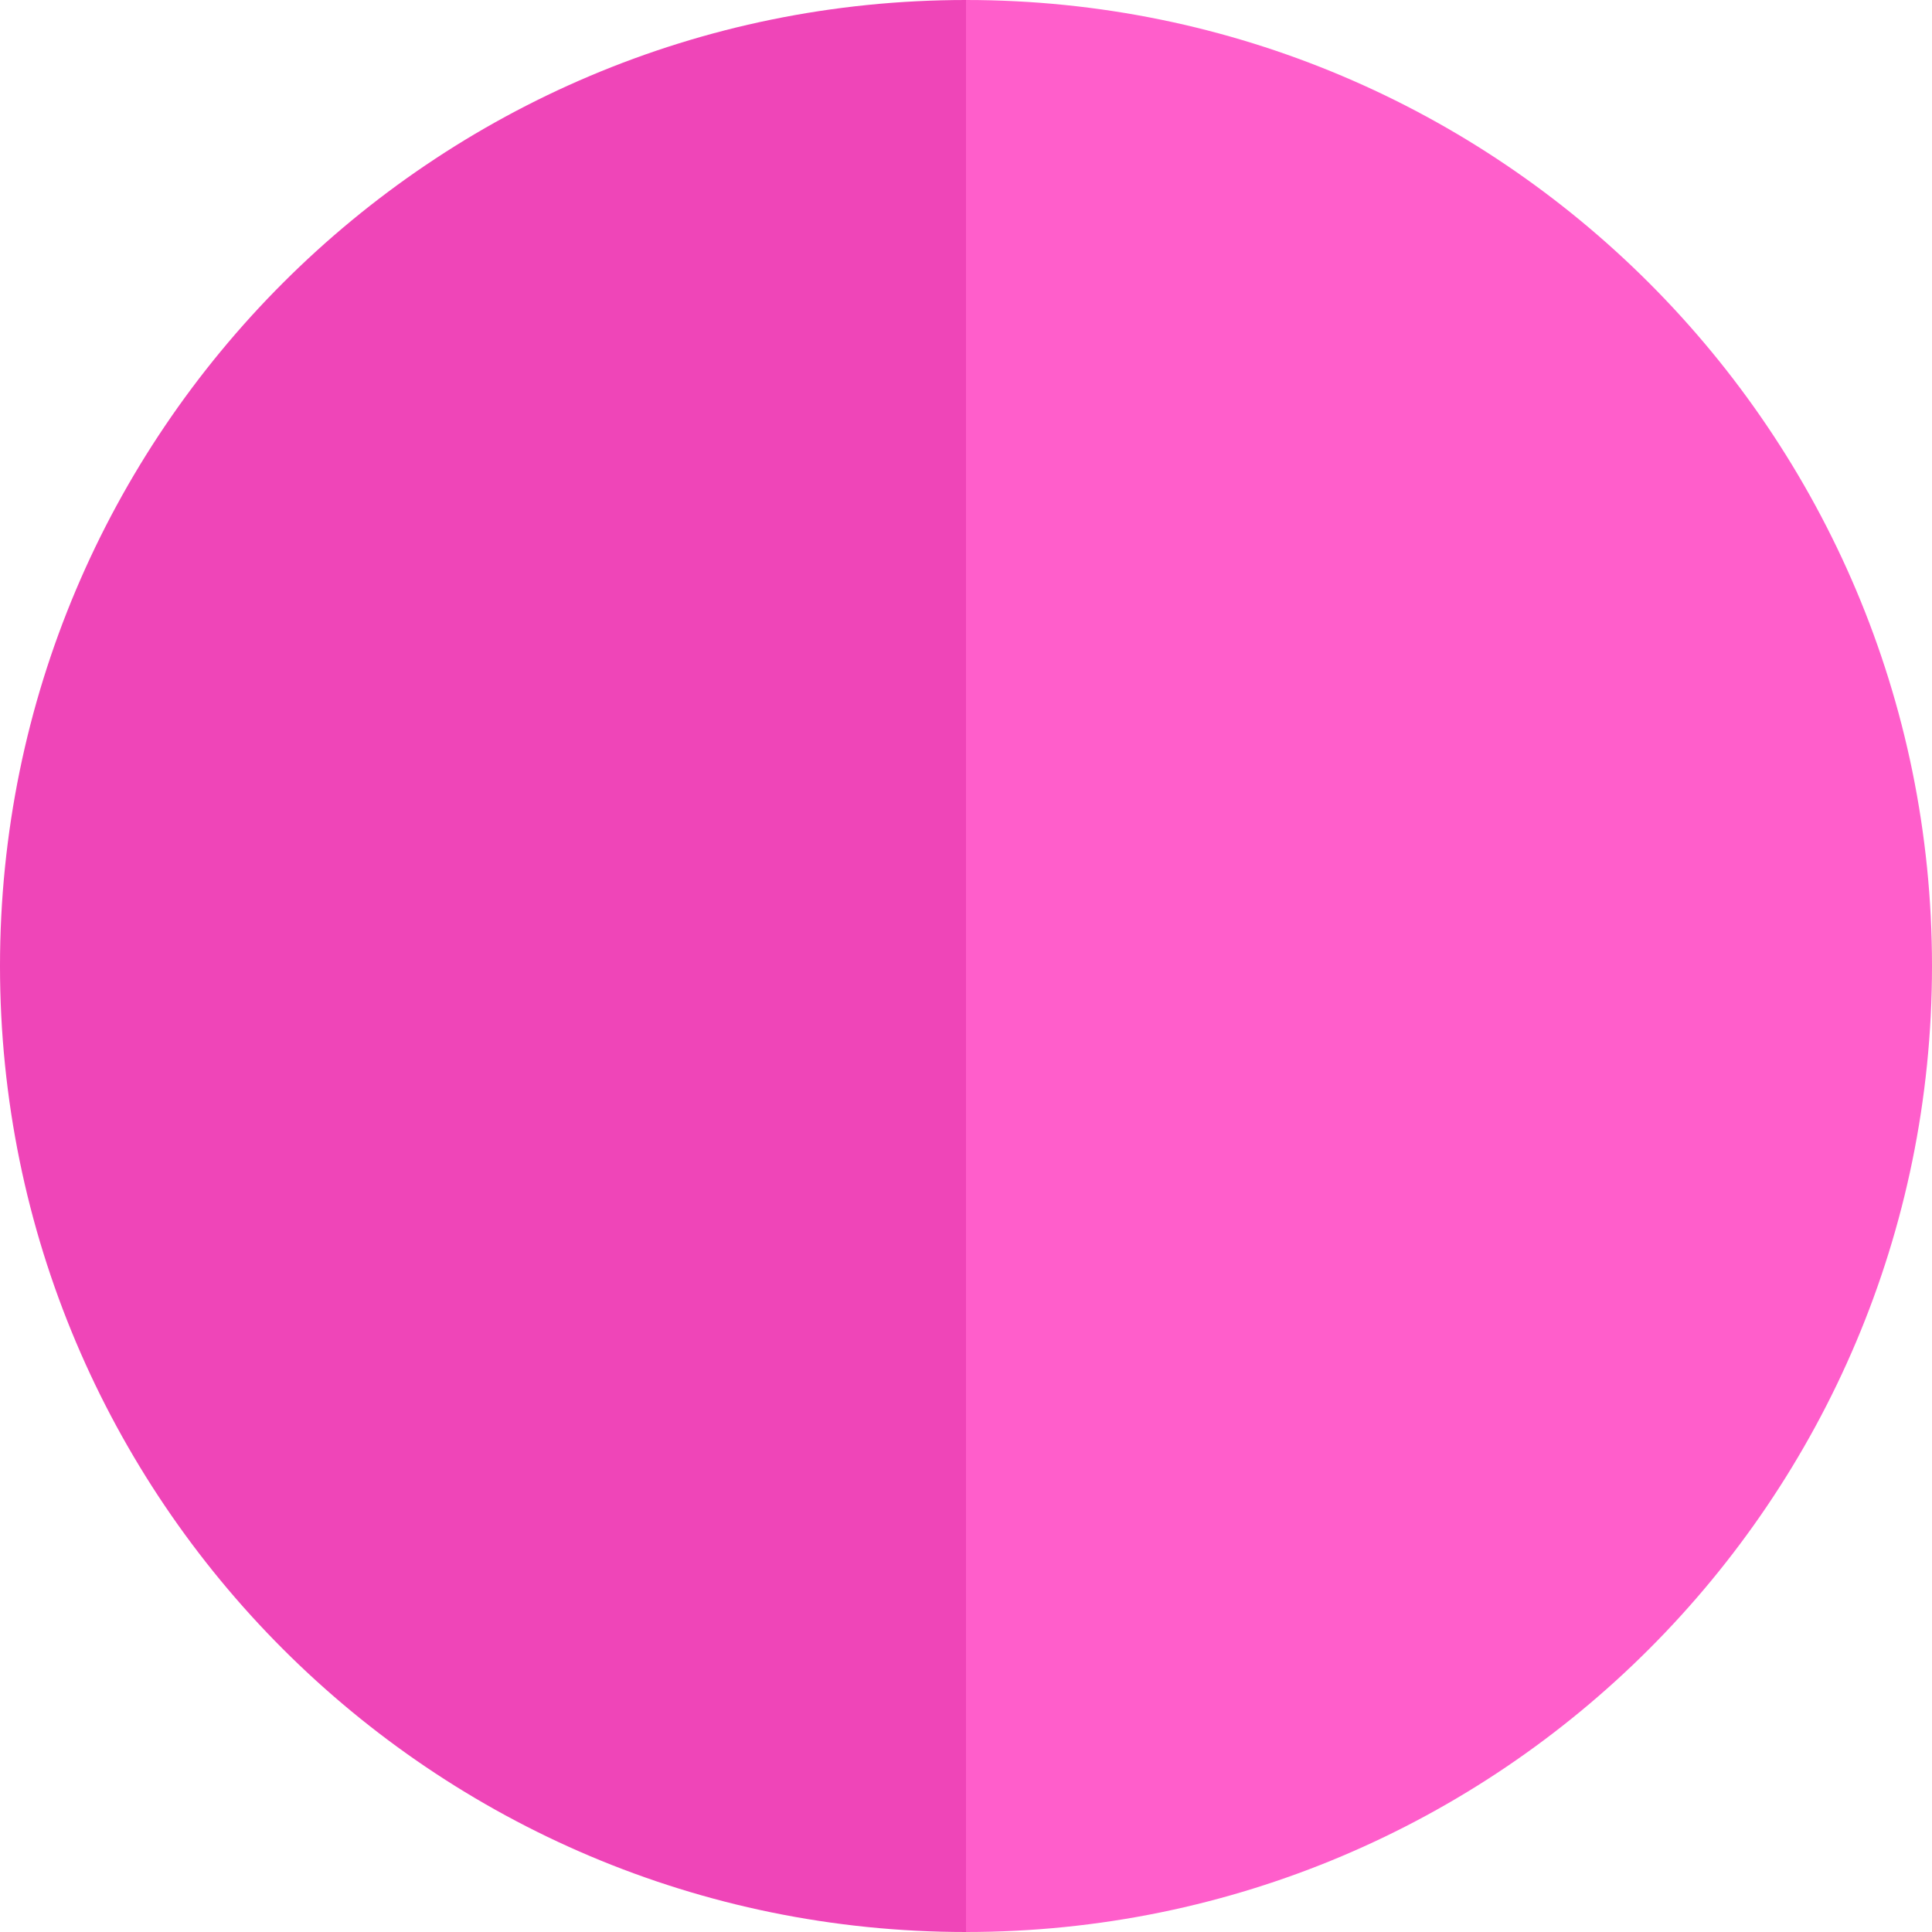
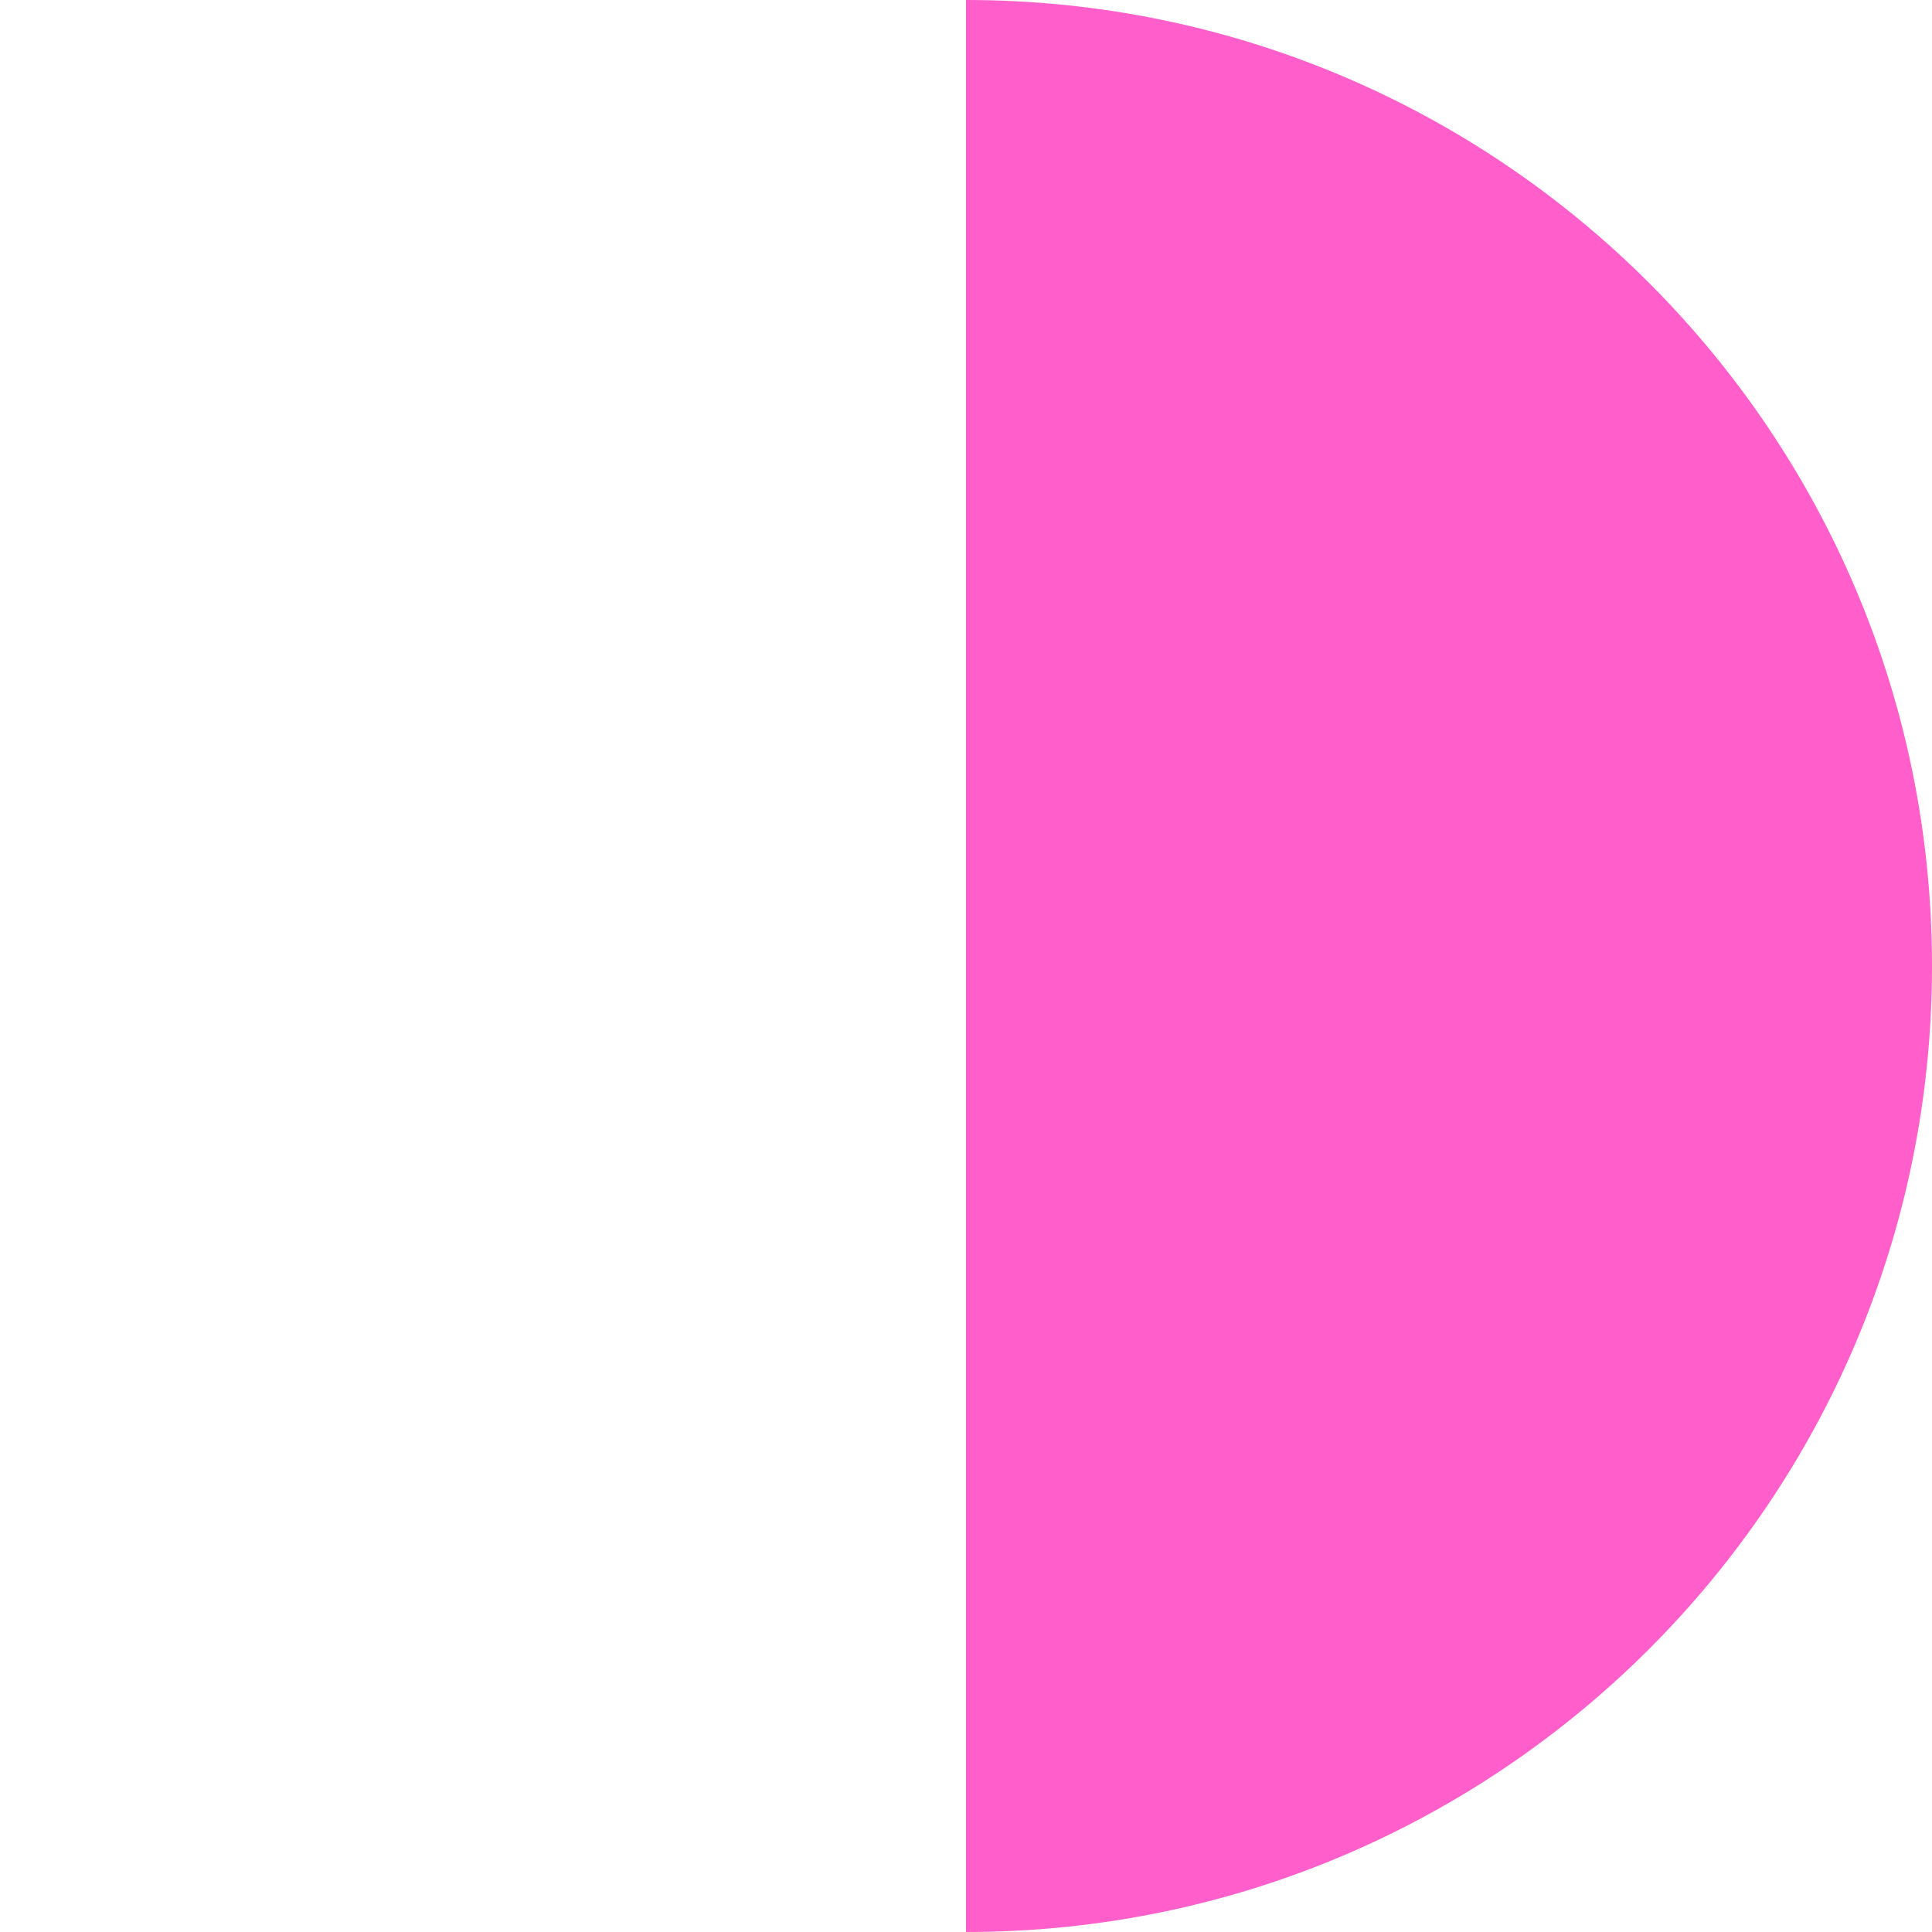
<svg xmlns="http://www.w3.org/2000/svg" width="36" height="36" viewBox="0 0 36 36" fill="none">
-   <path d="M18 36C8.059 36 0 27.941 0 18C7.2479e-08 8.059 8.059 7.24837e-08 18 0V36Z" fill="#EF45B8" />
  <path d="M18 0C27.941 7.2479e-08 36 8.059 36 18C36 27.941 27.941 36 18 36V0Z" fill="#FF5ECB" />
</svg>